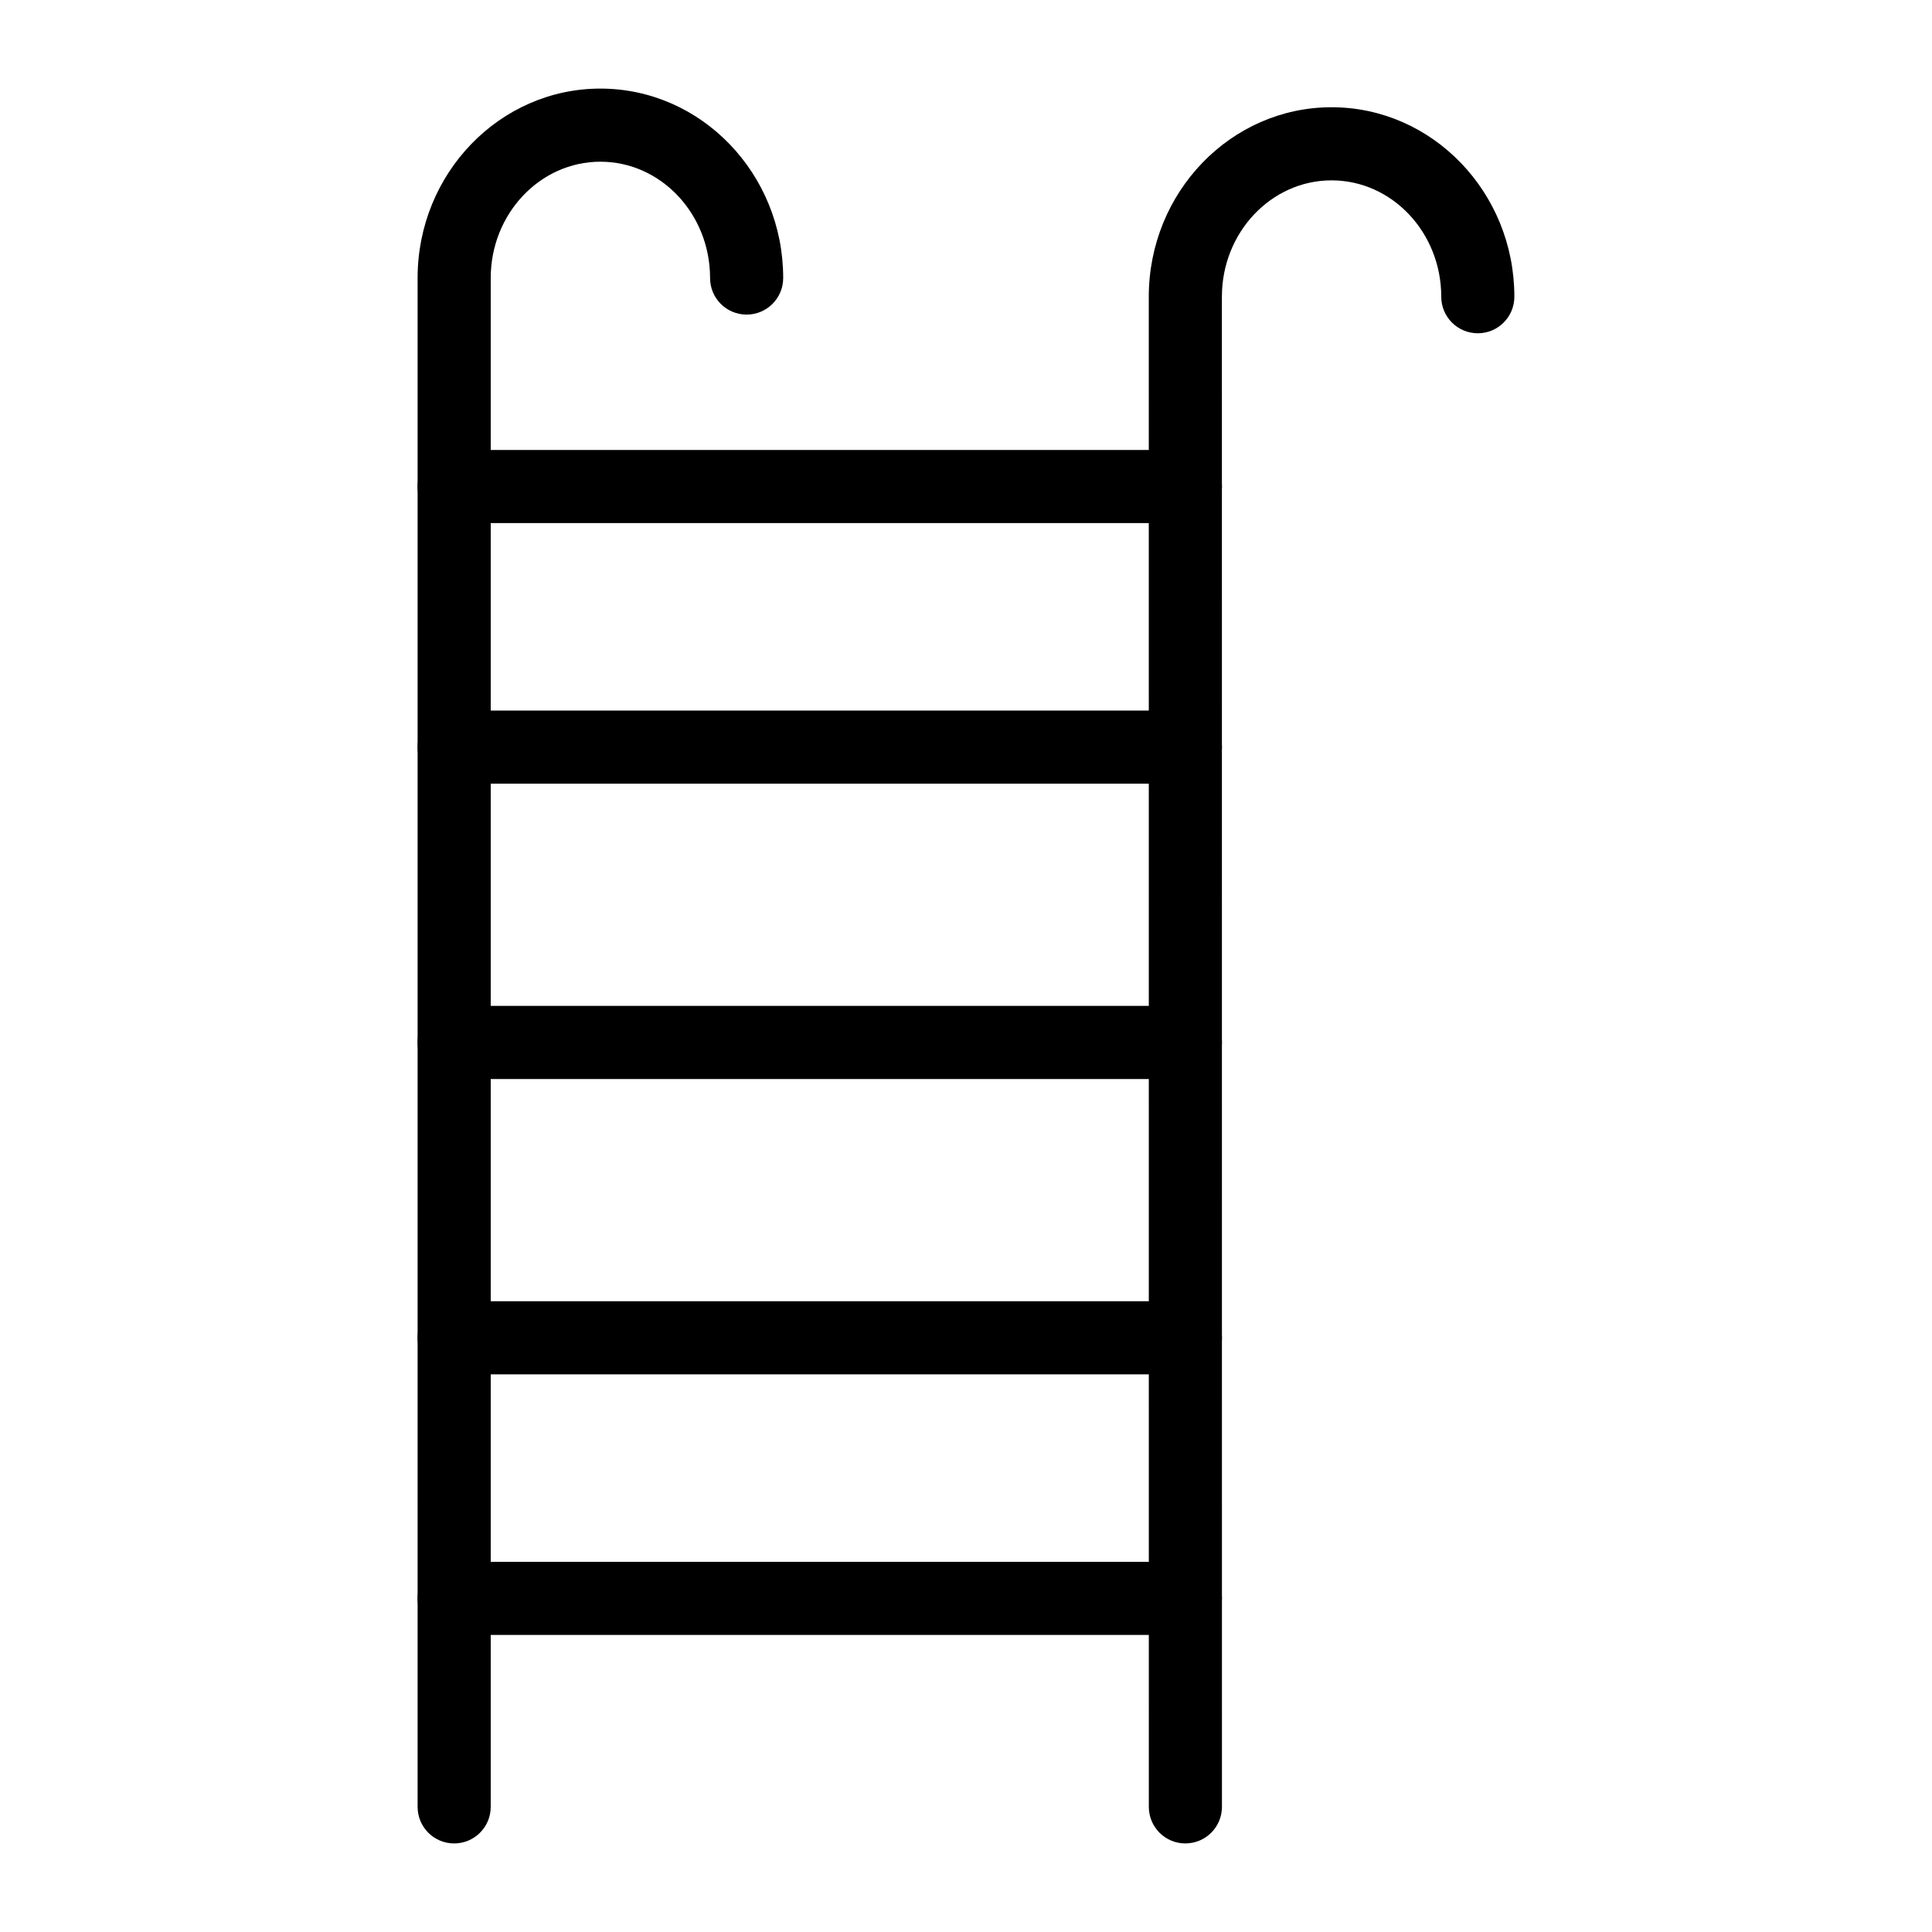
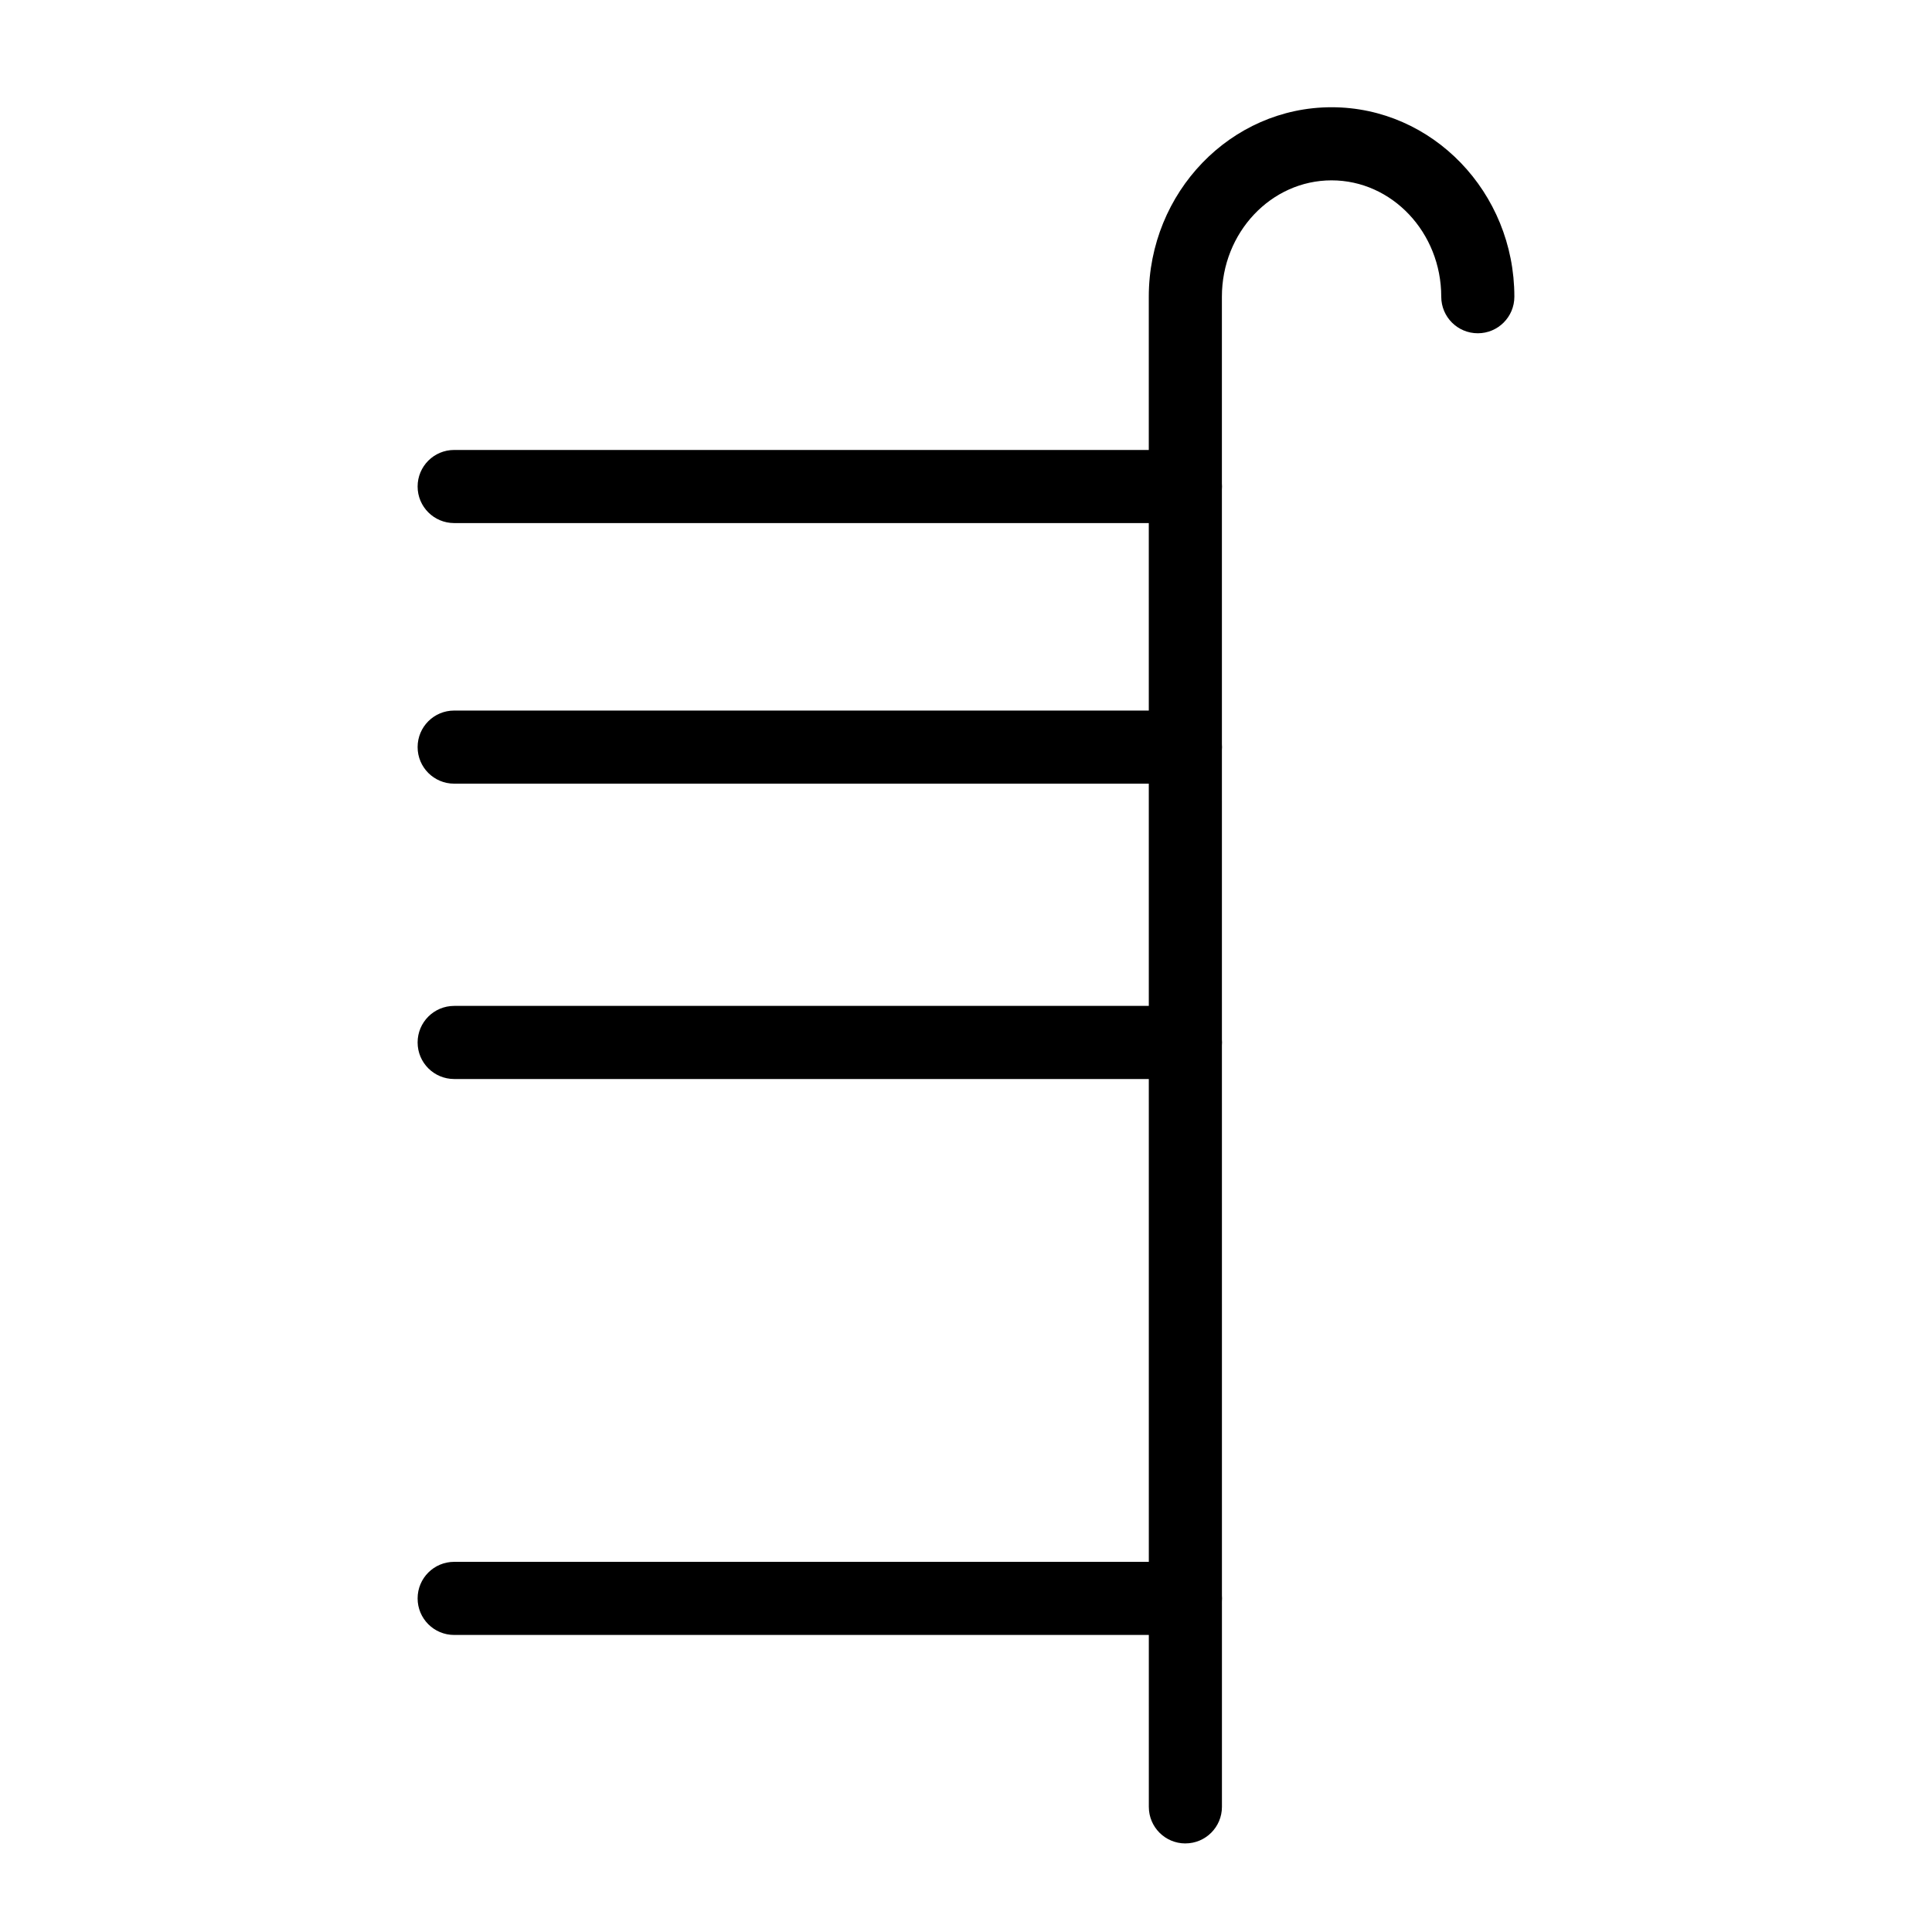
<svg xmlns="http://www.w3.org/2000/svg" fill="#000000" width="800px" height="800px" version="1.1" viewBox="144 144 512 512">
  <g>
    <path d="m458.14 282.62h-193.78c-5.356 0-9.688-4.332-9.688-9.688 0-5.356 4.332-9.688 9.688-9.688h193.78c5.356 0 9.688 4.332 9.688 9.688 0 5.356-4.332 9.688-9.688 9.688z" />
    <path d="m458.14 351.68h-193.78c-5.356 0-9.688-4.332-9.688-9.688 0-5.356 4.332-9.688 9.688-9.688h193.78c5.356 0 9.688 4.332 9.688 9.688 0 5.352-4.332 9.688-9.688 9.688z" />
    <path d="m458.14 429.95h-193.78c-5.356 0-9.688-4.332-9.688-9.688 0-5.356 4.332-9.688 9.688-9.688h193.78c5.356 0 9.688 4.332 9.688 9.688 0 5.352-4.332 9.688-9.688 9.688z" />
    <path d="m458.14 577.28h-193.78c-5.356 0-9.688-4.332-9.688-9.688s4.332-9.688 9.688-9.688h193.78c5.356 0 9.688 4.332 9.688 9.688 0 5.352-4.332 9.688-9.688 9.688z" />
-     <path d="m458.14 508.22h-193.78c-5.356 0-9.688-4.332-9.688-9.688s4.332-9.688 9.688-9.688h193.78c5.356 0 9.688 4.332 9.688 9.688s-4.332 9.688-9.688 9.688z" />
-     <path d="m264.36 632.53c-5.356 0-9.688-4.332-9.688-9.688l-0.004-405.16c0-27.688 21.734-50.203 48.445-50.203 26.711 0 48.441 22.52 48.441 50.203 0 5.356-4.332 9.688-9.688 9.688-5.356 0-9.688-4.332-9.688-9.688 0-16.996-13.039-30.828-29.066-30.828-16.027 0-29.066 13.832-29.066 30.824v405.16c0 5.356-4.336 9.691-9.688 9.691z" />
    <path d="m458.14 632.53c-5.356 0-9.688-4.332-9.688-9.688l-0.012-400.21c0-27.684 21.734-50.211 48.441-50.211 26.711 0 48.441 22.527 48.441 50.211 0 5.356-4.332 9.688-9.688 9.688s-9.688-4.332-9.688-9.688c0-17.004-13.039-30.836-29.066-30.836-16.027 0-29.066 13.832-29.066 30.836l0.012 400.2c0 5.356-4.332 9.691-9.688 9.691z" />
  </g>
</svg>